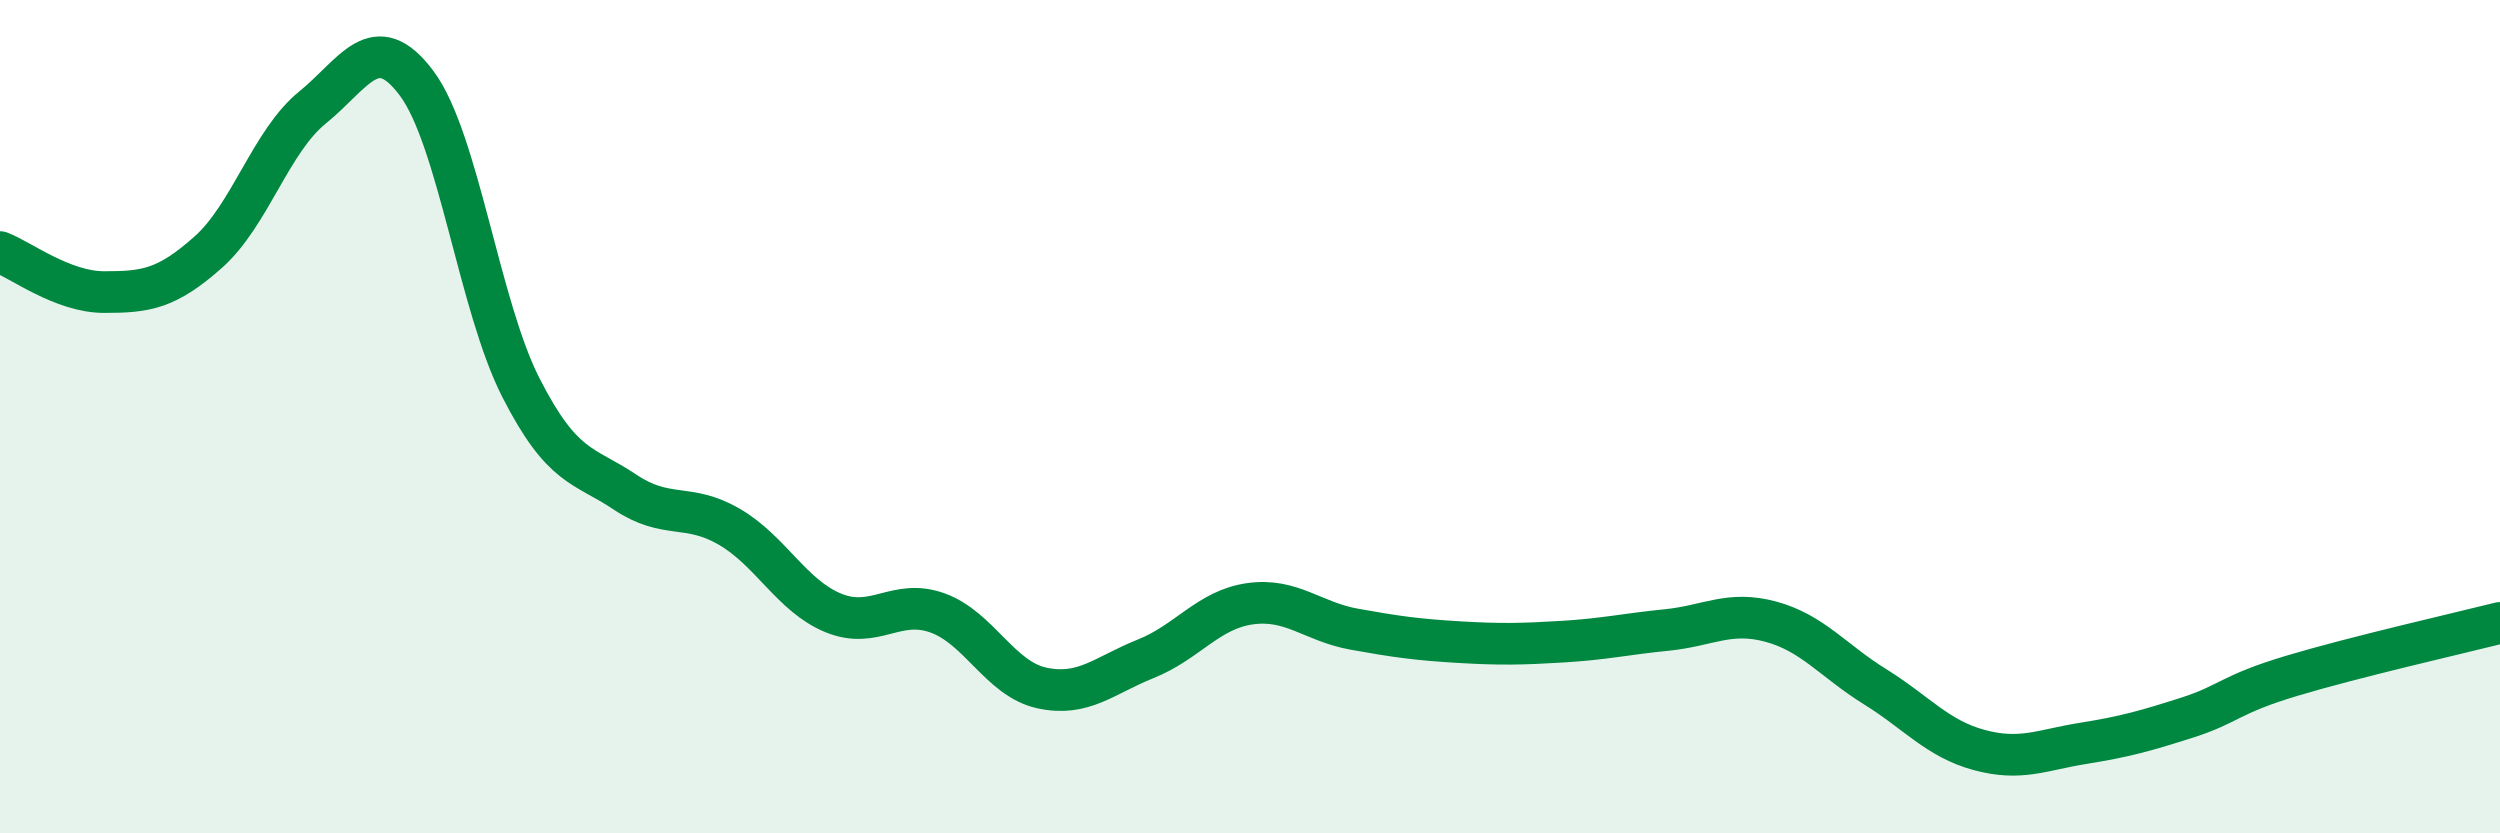
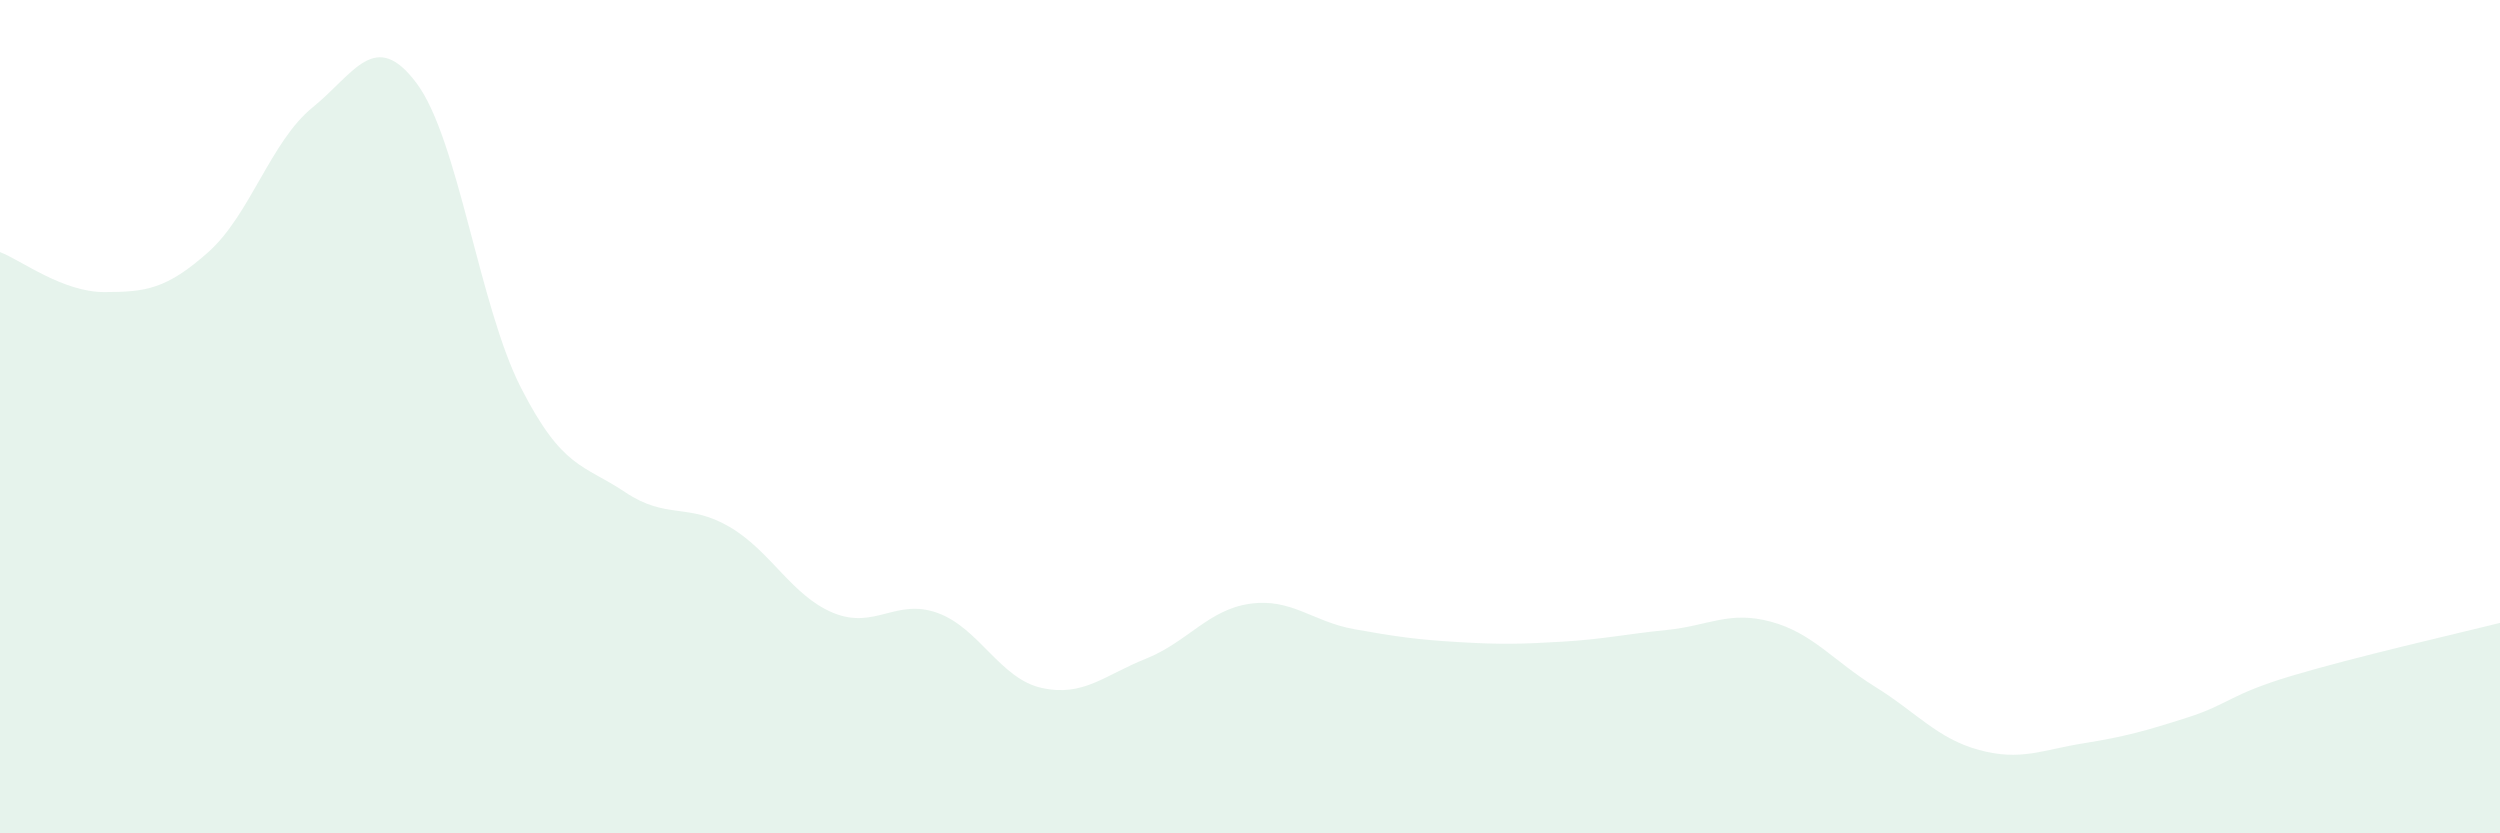
<svg xmlns="http://www.w3.org/2000/svg" width="60" height="20" viewBox="0 0 60 20">
  <path d="M 0,6.05 C 0.5,6.24 1.5,7.01 2.5,7.01 C 3.5,7.01 4,6.94 5,6.05 C 6,5.16 6.5,3.39 7.5,2.58 C 8.5,1.77 9,0.66 10,2 C 11,3.34 11.5,7.34 12.5,9.3 C 13.5,11.26 14,11.14 15,11.81 C 16,12.48 16.5,12.06 17.5,12.64 C 18.5,13.22 19,14.3 20,14.71 C 21,15.12 21.5,14.35 22.5,14.71 C 23.5,15.07 24,16.29 25,16.51 C 26,16.73 26.5,16.21 27.5,15.81 C 28.5,15.41 29,14.63 30,14.49 C 31,14.35 31.5,14.92 32.5,15.1 C 33.5,15.28 34,15.35 35,15.41 C 36,15.47 36.5,15.46 37.5,15.4 C 38.5,15.34 39,15.22 40,15.12 C 41,15.02 41.5,14.65 42.5,14.92 C 43.5,15.19 44,15.86 45,16.48 C 46,17.1 46.5,17.73 47.5,18 C 48.5,18.27 49,18 50,17.84 C 51,17.68 51.5,17.54 52.5,17.22 C 53.5,16.9 53.5,16.67 55,16.22 C 56.5,15.77 59,15.2 60,14.95L60 20L0 20Z" fill="#008740" opacity="0.1" stroke-linecap="round" stroke-linejoin="round" />
-   <path d="M 0,6.05 C 0.5,6.24 1.5,7.01 2.5,7.01 C 3.5,7.01 4,6.94 5,6.05 C 6,5.16 6.5,3.39 7.5,2.58 C 8.5,1.77 9,0.66 10,2 C 11,3.34 11.5,7.34 12.5,9.3 C 13.5,11.26 14,11.14 15,11.81 C 16,12.48 16.5,12.06 17.5,12.64 C 18.5,13.22 19,14.3 20,14.71 C 21,15.12 21.5,14.35 22.5,14.71 C 23.5,15.07 24,16.29 25,16.51 C 26,16.73 26.5,16.21 27.5,15.81 C 28.5,15.41 29,14.63 30,14.49 C 31,14.35 31.5,14.92 32.5,15.1 C 33.5,15.28 34,15.35 35,15.41 C 36,15.47 36.5,15.46 37.5,15.4 C 38.5,15.34 39,15.22 40,15.12 C 41,15.02 41.5,14.65 42.5,14.92 C 43.5,15.19 44,15.86 45,16.48 C 46,17.1 46.5,17.73 47.5,18 C 48.5,18.27 49,18 50,17.84 C 51,17.68 51.5,17.54 52.5,17.22 C 53.5,16.9 53.5,16.67 55,16.22 C 56.5,15.77 59,15.2 60,14.95" stroke="#008740" stroke-width="1" fill="none" stroke-linecap="round" stroke-linejoin="round" />
</svg>